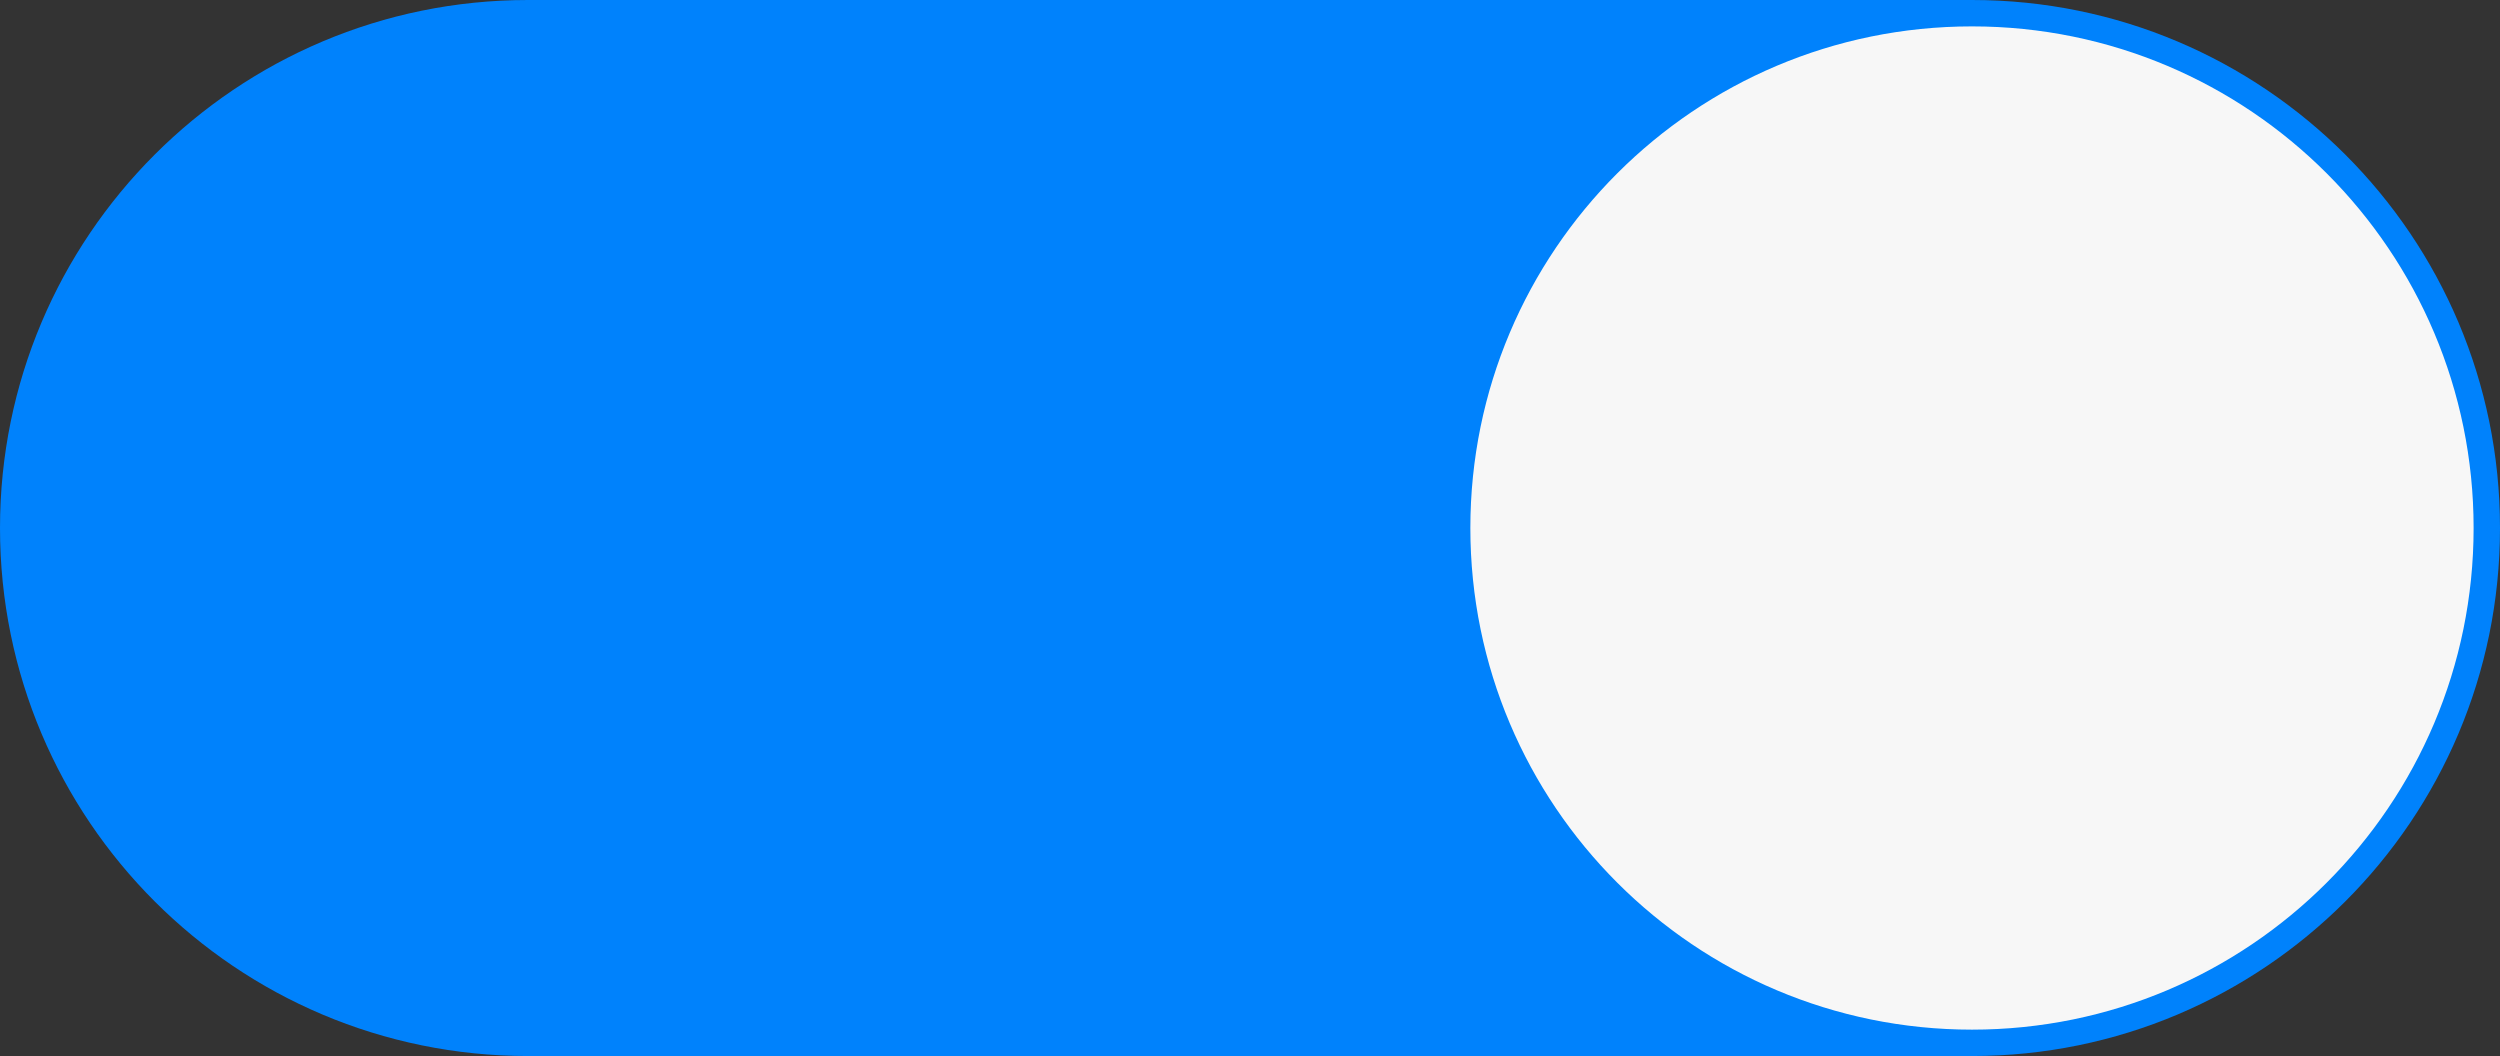
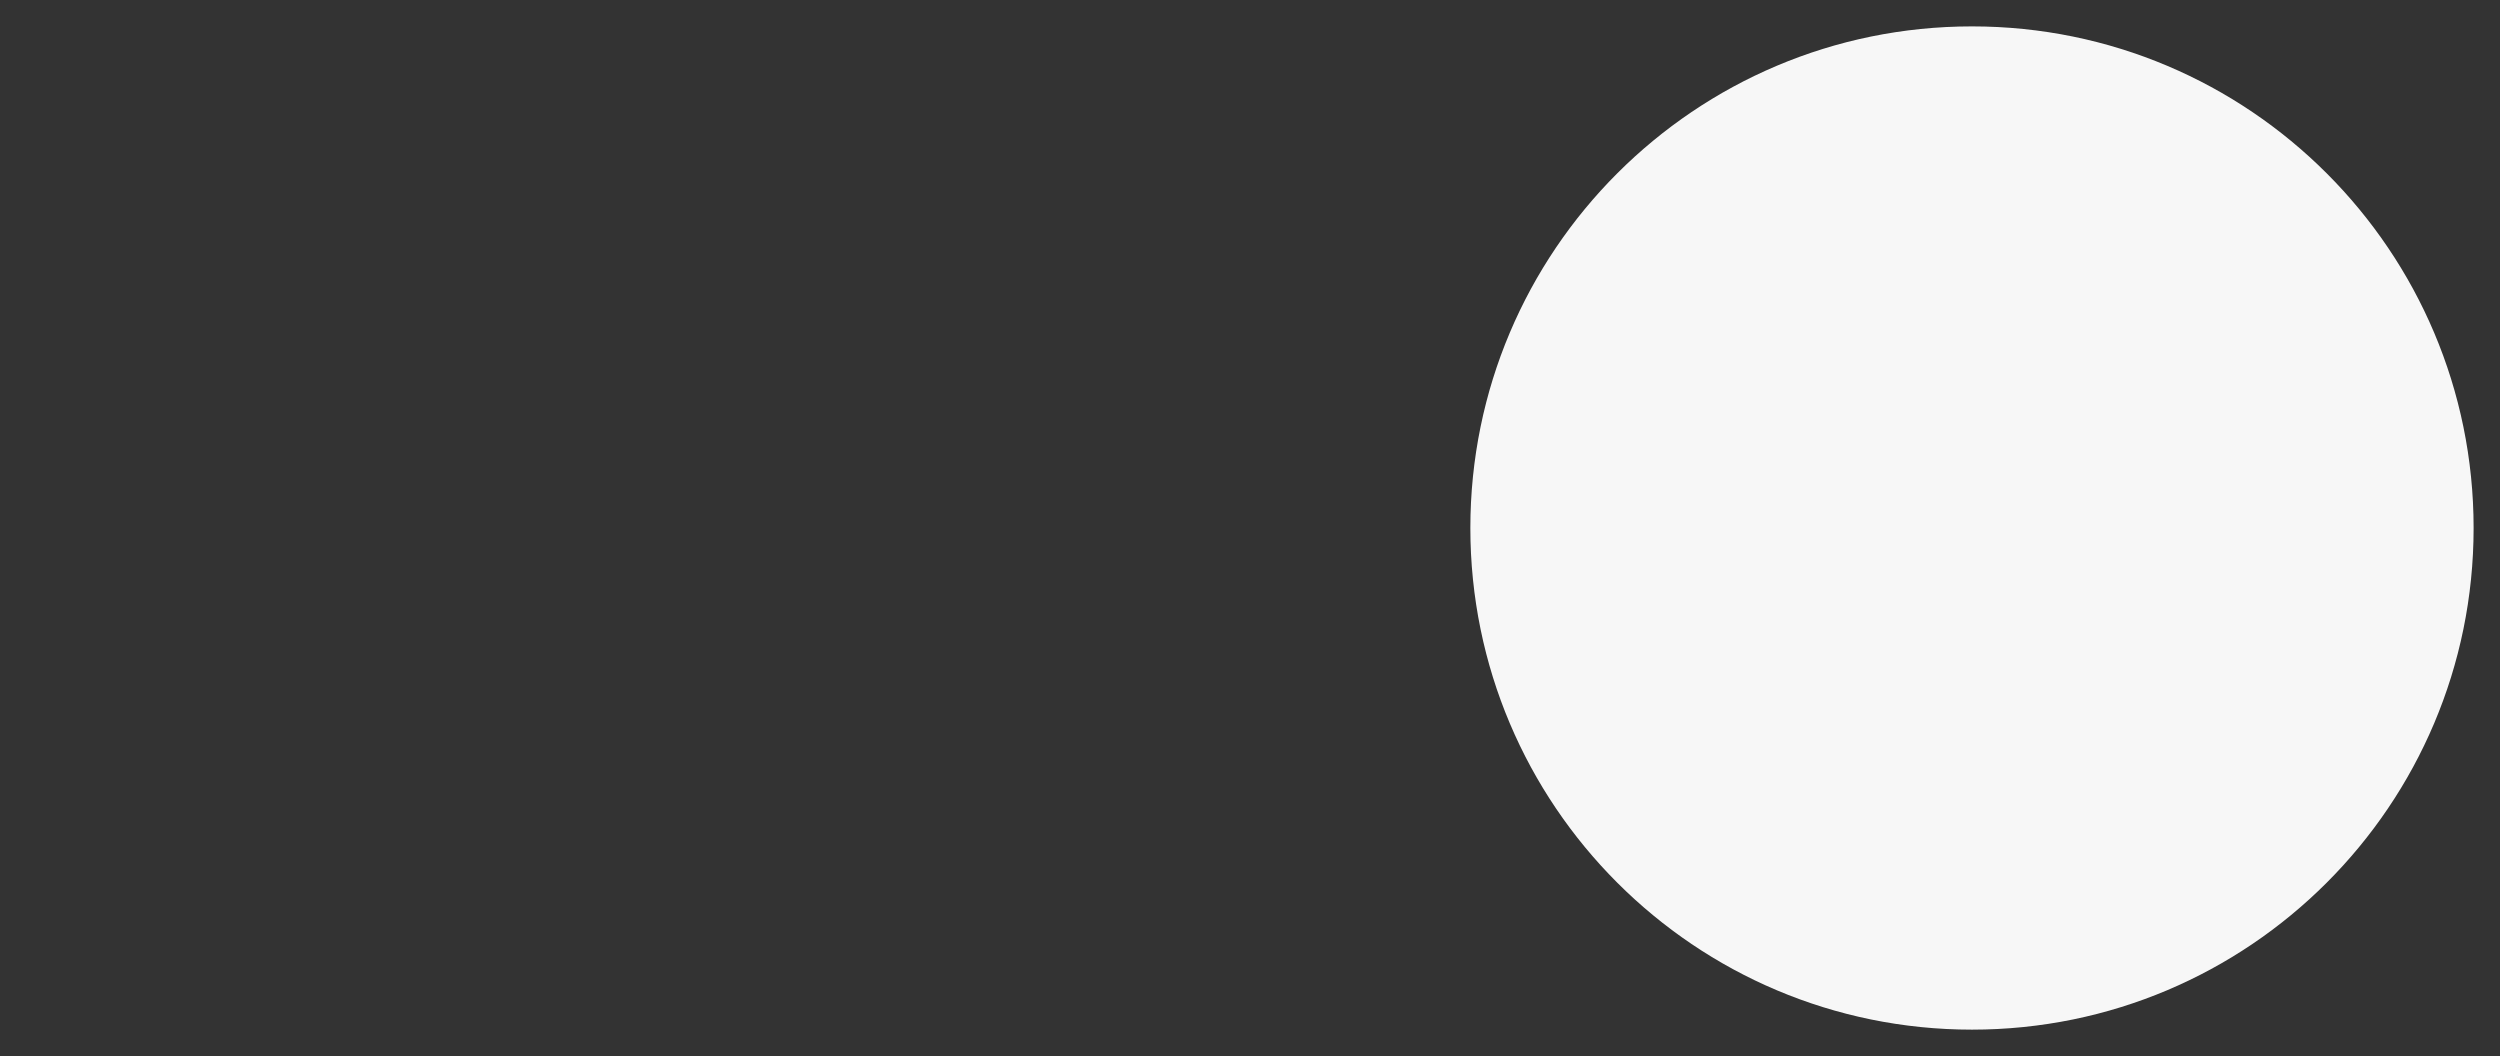
<svg xmlns="http://www.w3.org/2000/svg" fill="#000000" height="196" preserveAspectRatio="xMidYMid meet" version="1" viewBox="0.0 0.0 464.0 196.0" width="464" zoomAndPan="magnify">
  <rect x="0.0" y="0.0" width="464.0" height="196.0" fill="#333333" stroke="none" />
  <g>
    <g id="change1_1">
-       <path d="M 366 0 L 98 0 C 43.875 0 0 43.875 0 98 C 0 152.125 43.875 196 98 196 L 366 196 C 420.125 196 464 152.125 464 98 C 464 43.875 420.125 0 366 0" fill="#0082fc" />
-     </g>
+       </g>
    <g id="change2_1">
      <path d="M 459.102 98 C 459.102 149.418 417.418 191.102 366 191.102 C 314.582 191.102 272.898 149.418 272.898 98 C 272.898 46.582 314.582 4.898 366 4.898 C 417.418 4.898 459.102 46.582 459.102 98" fill="#f7f7f7" />
    </g>
  </g>
</svg>